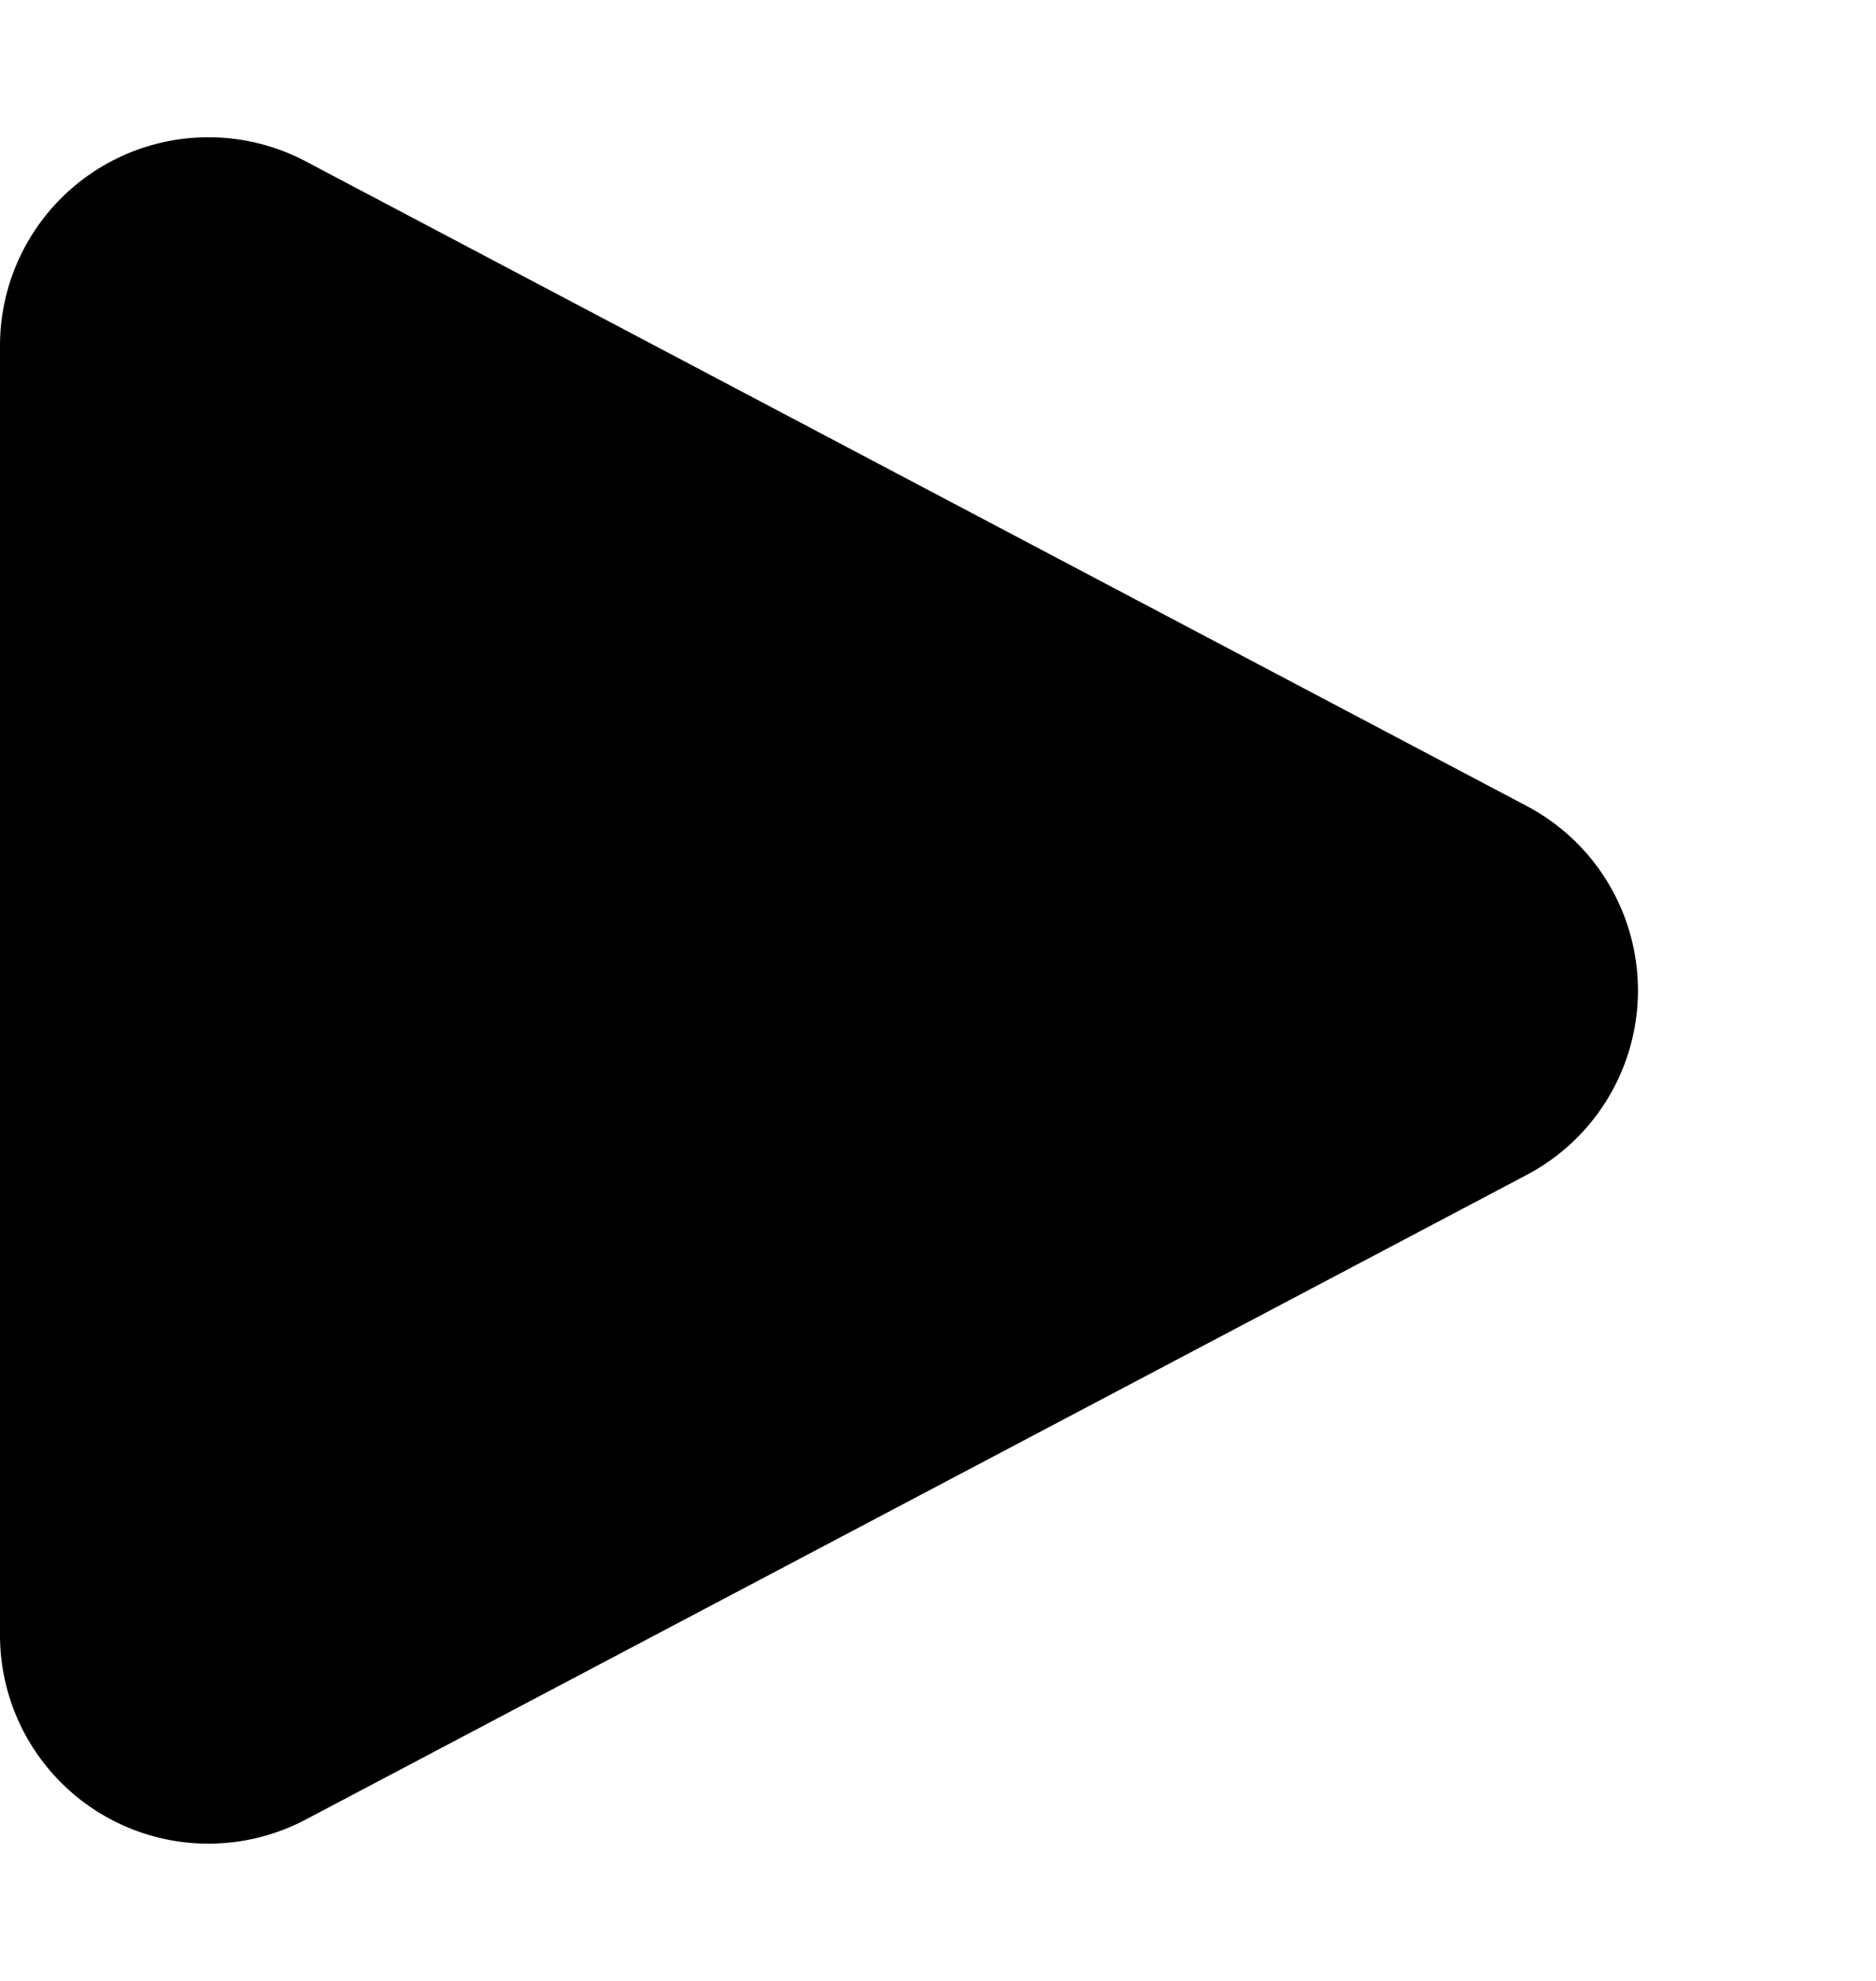
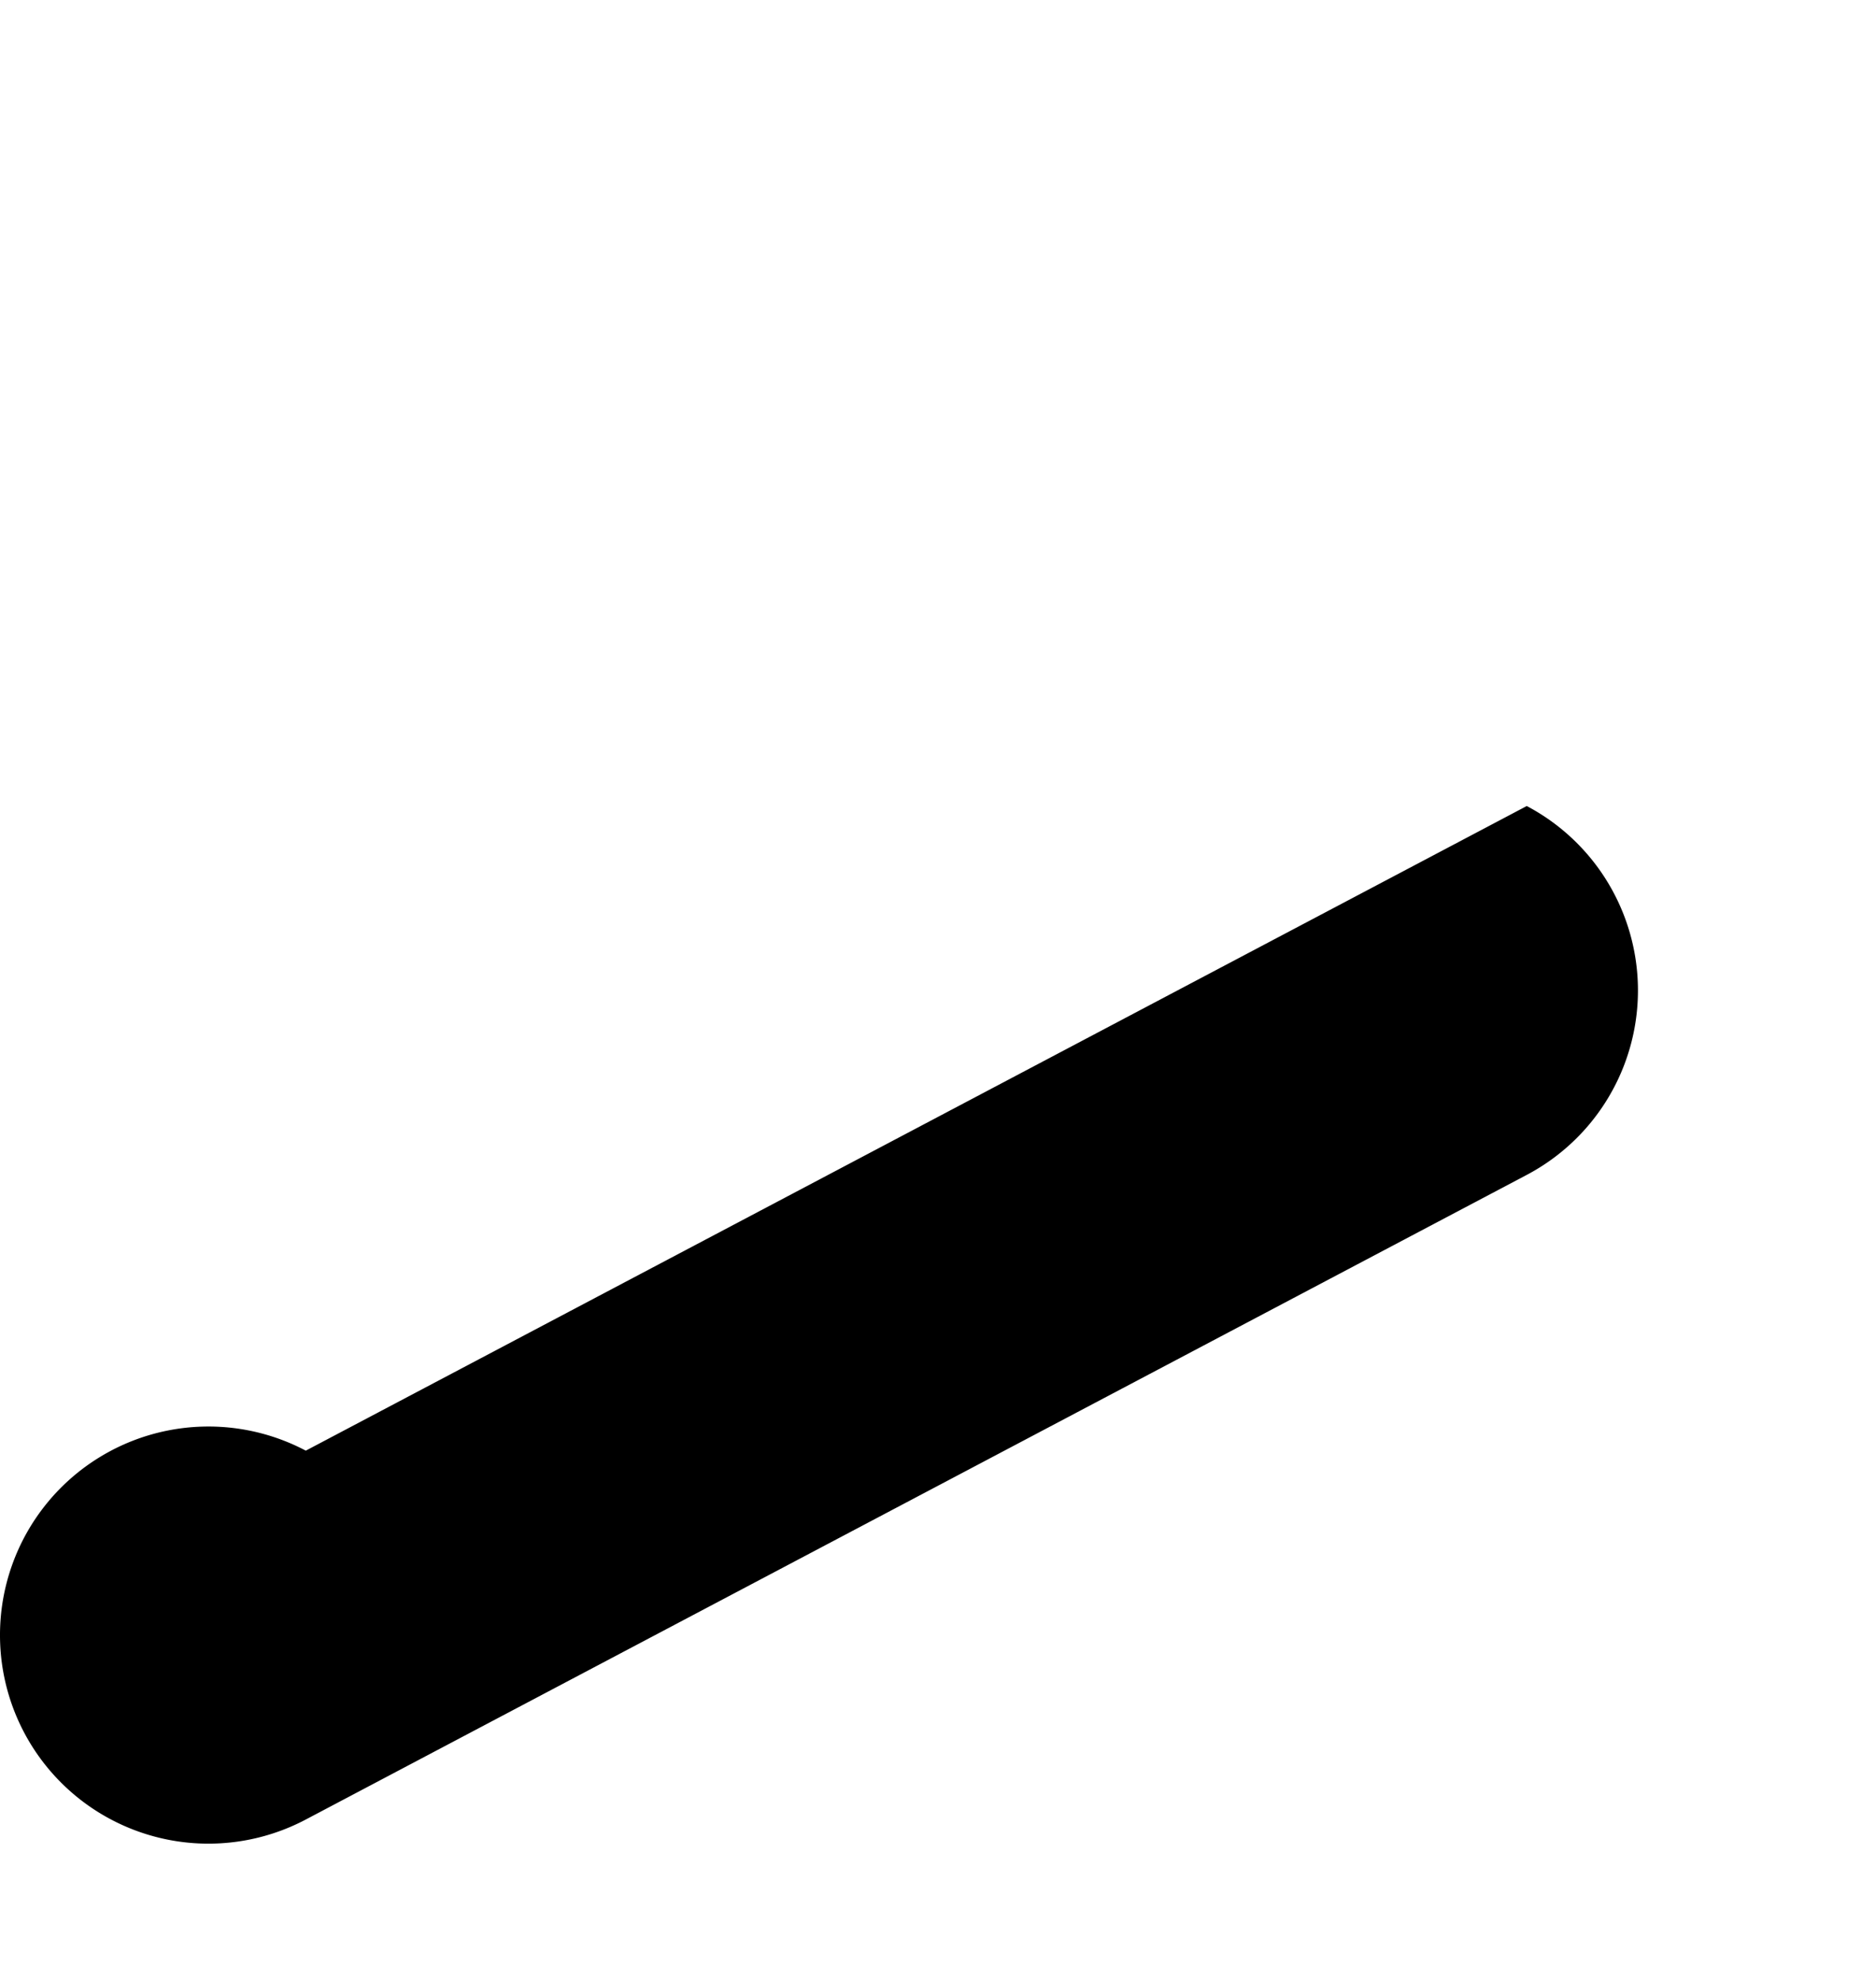
<svg xmlns="http://www.w3.org/2000/svg" width="18" height="19" viewBox="0 0 18 19">
-   <path id="Polygon_13" data-name="Polygon 13" d="M7.731,3.351a2,2,0,0,1,3.538,0l6.183,11.715A2,2,0,0,1,15.683,18H3.317a2,2,0,0,1-1.769-2.934Z" transform="translate(18) rotate(90)" />
+   <path id="Polygon_13" data-name="Polygon 13" d="M7.731,3.351a2,2,0,0,1,3.538,0l6.183,11.715A2,2,0,0,1,15.683,18a2,2,0,0,1-1.769-2.934Z" transform="translate(18) rotate(90)" />
</svg>